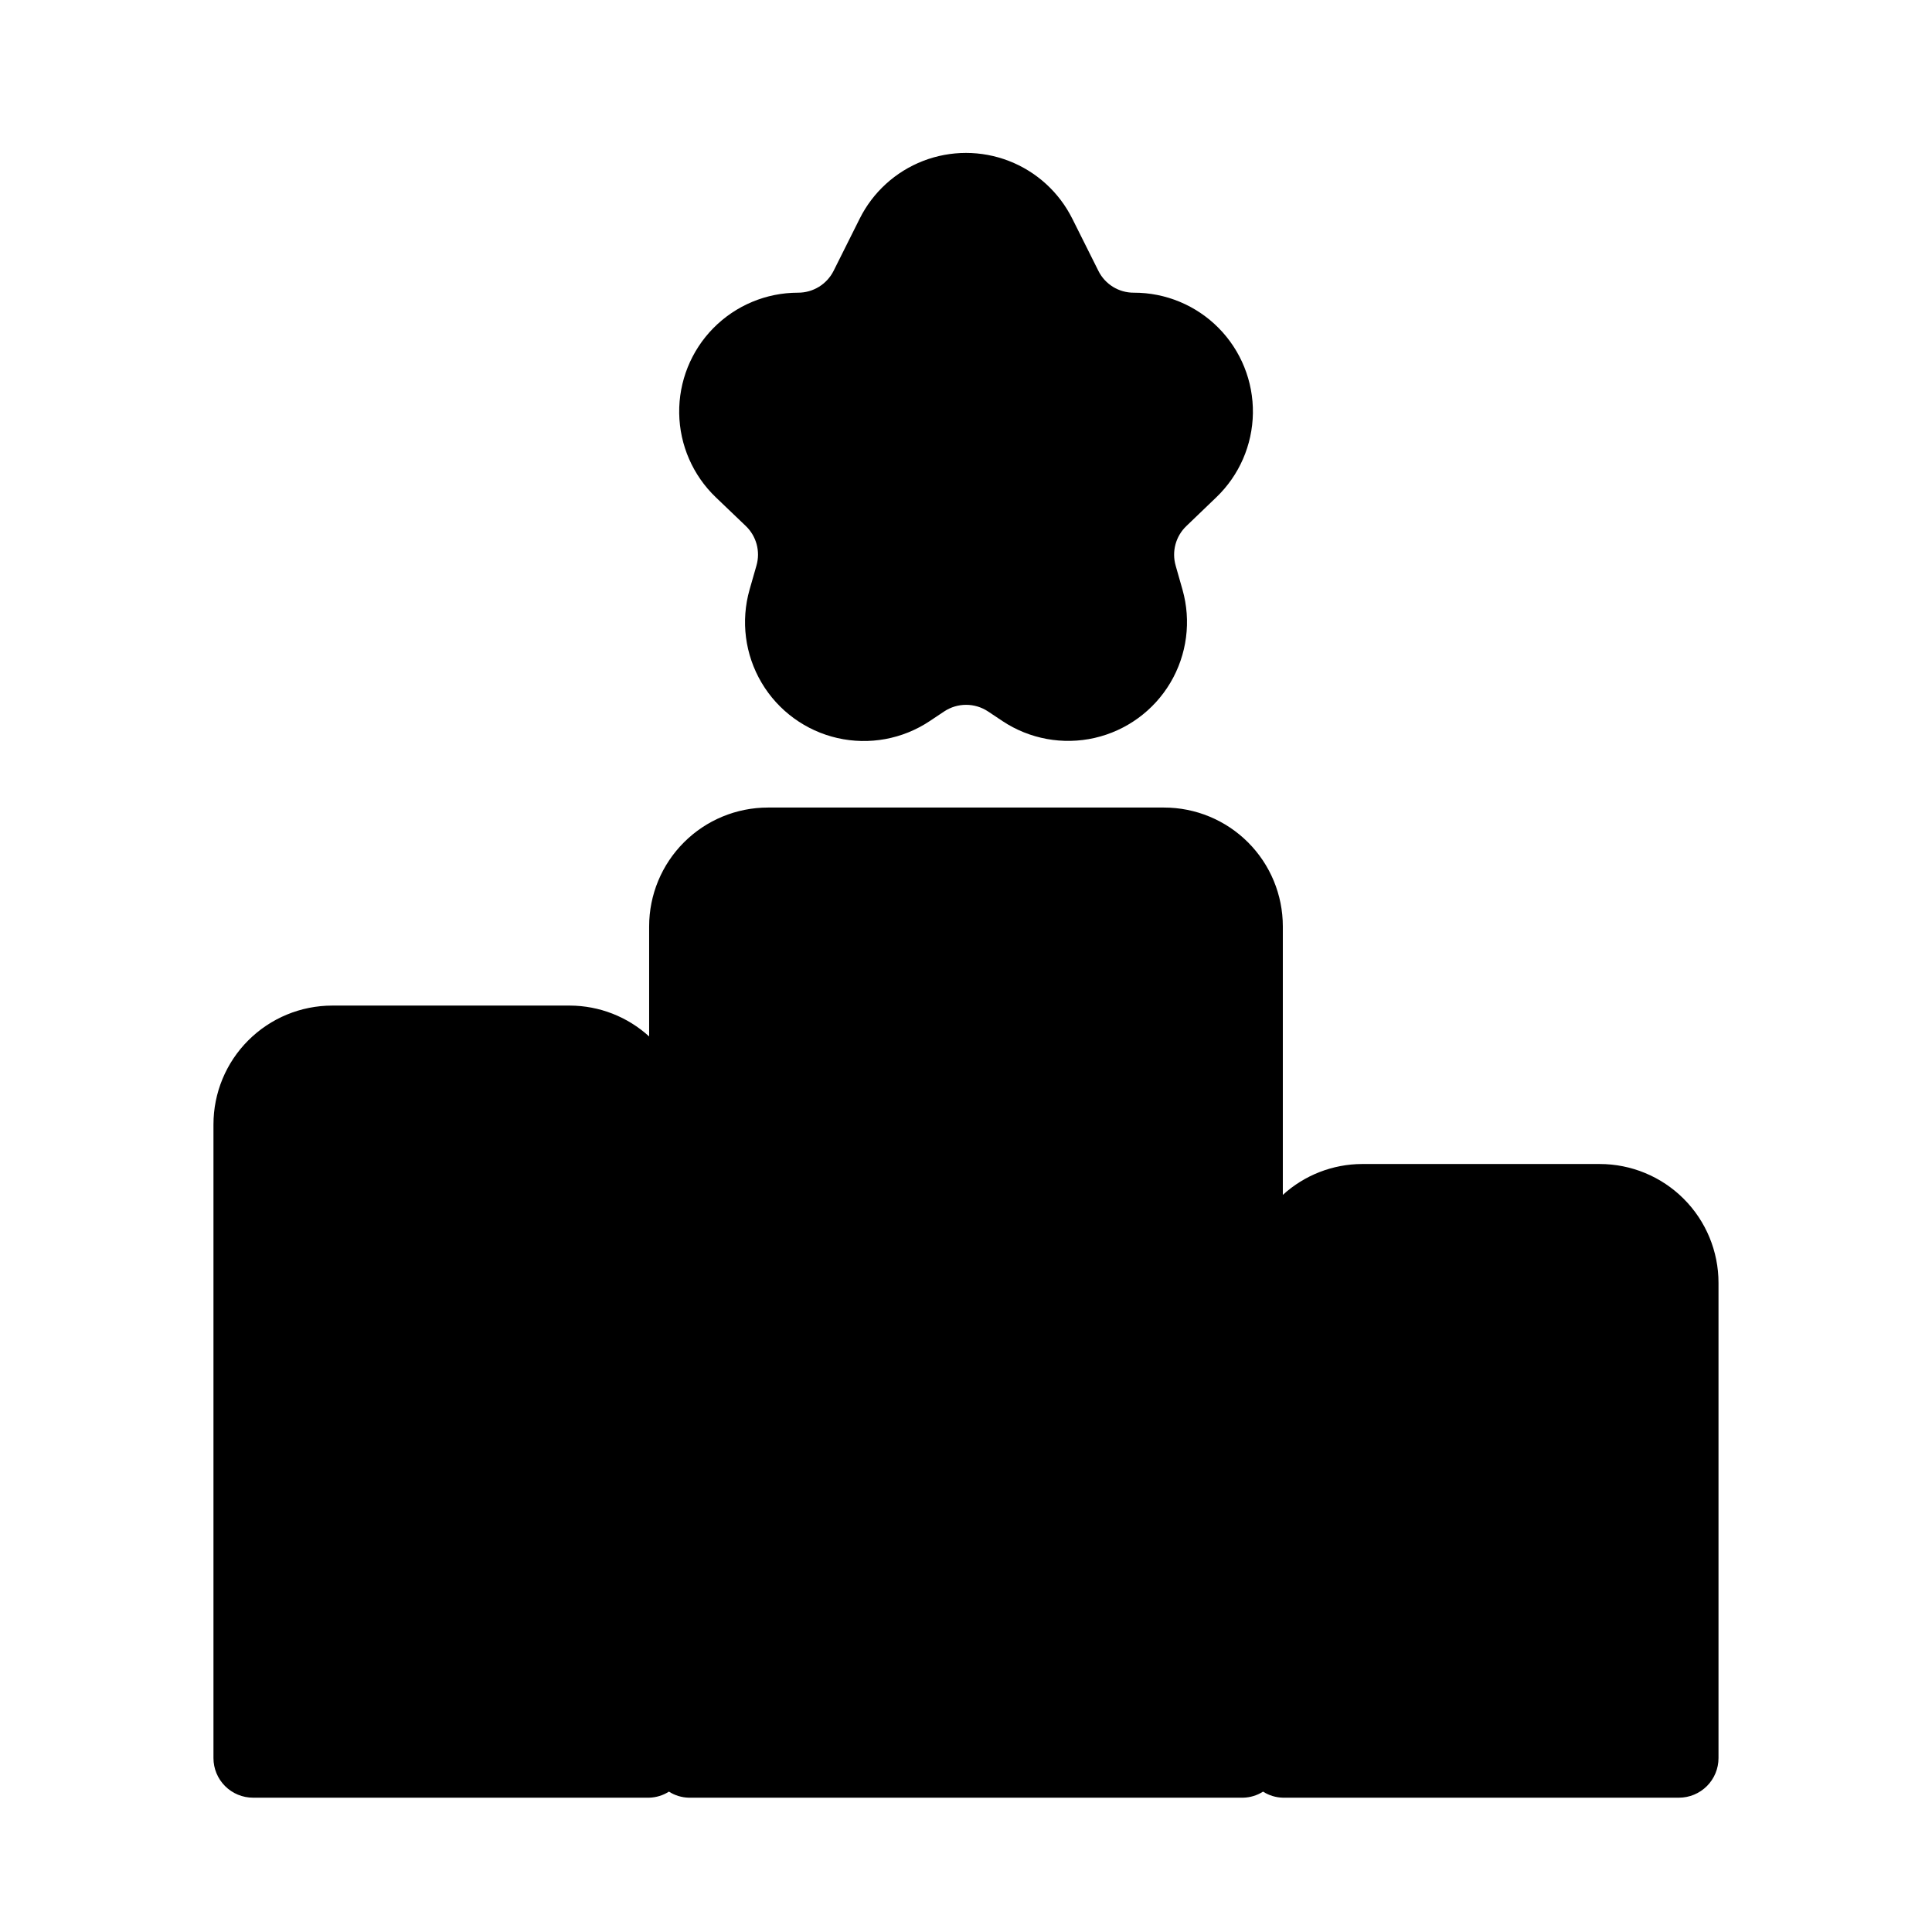
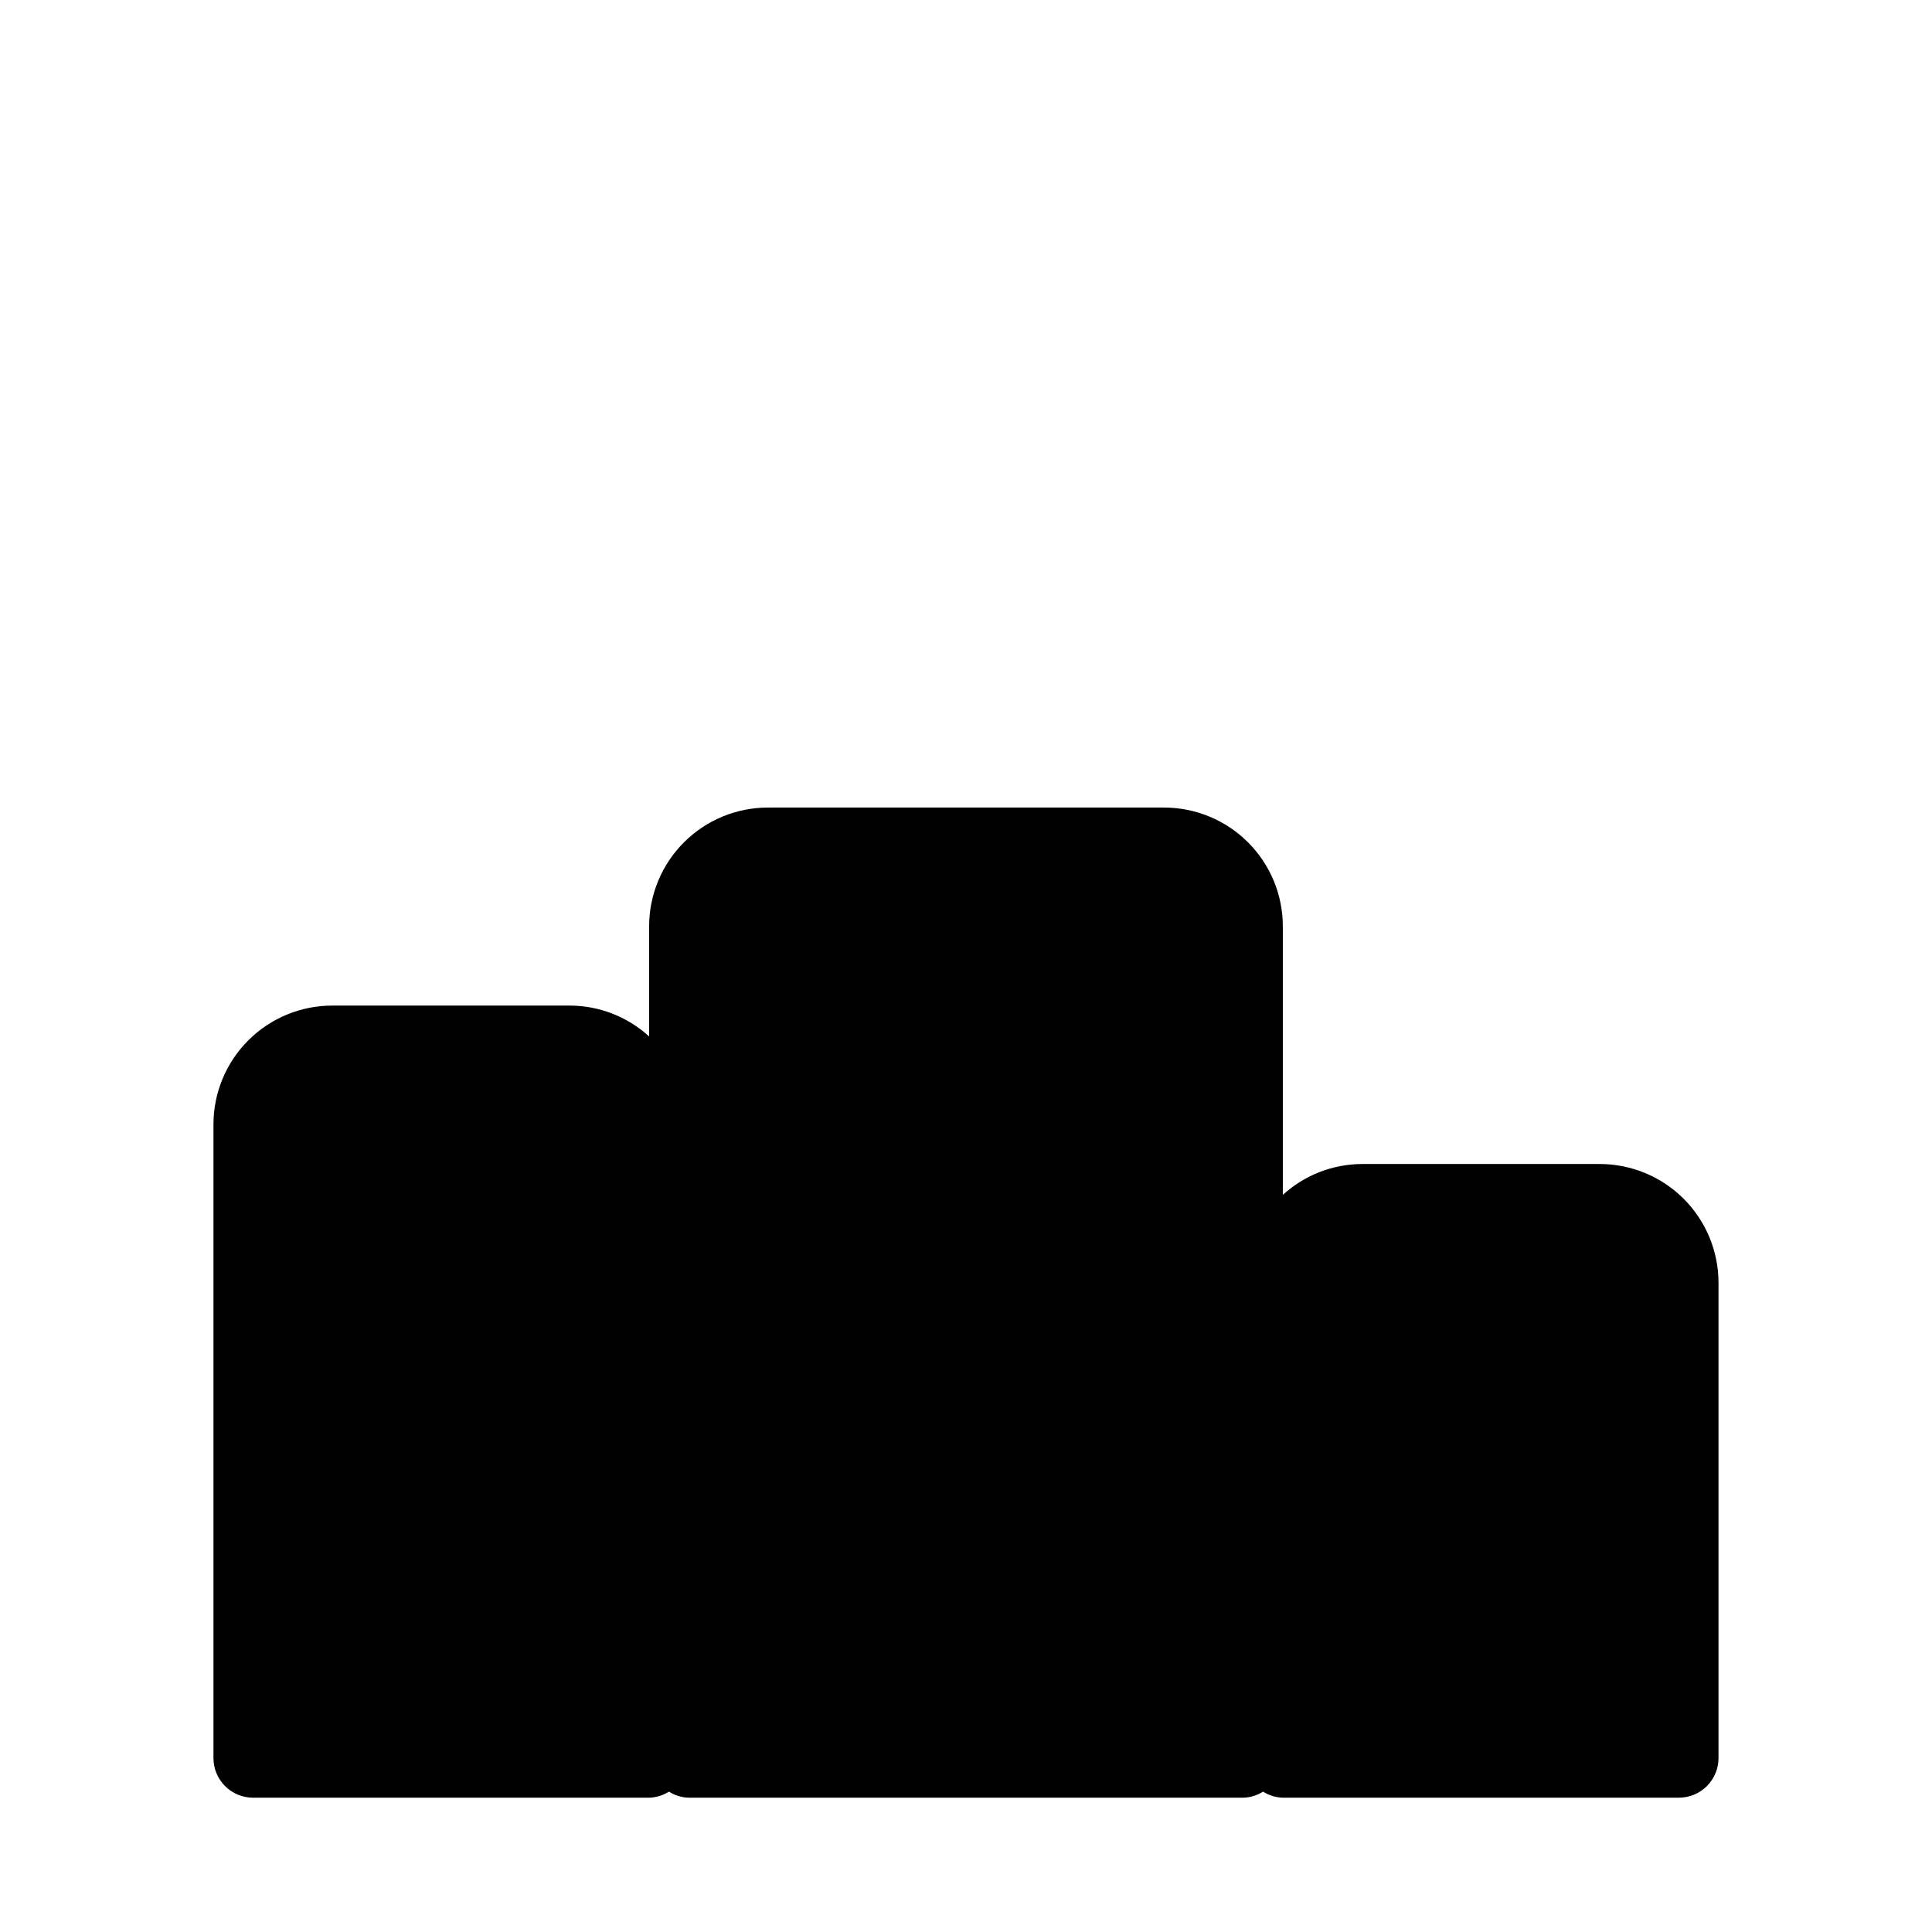
<svg xmlns="http://www.w3.org/2000/svg" fill="#000000" width="800px" height="800px" version="1.1" viewBox="144 144 512 512">
  <g>
-     <path d="m466.29 275.83c6.109-5.832 9.617-13.875 9.742-22.32 0.121-8.445-3.152-16.586-9.09-22.594-5.938-6.008-14.039-9.375-22.484-9.352-3.981 0.016-7.621-2.238-9.383-5.805l-6.906-13.812h-0.004c-3.5-7.016-9.492-12.469-16.805-15.301-7.312-2.828-15.418-2.828-22.73 0-7.309 2.832-13.305 8.285-16.805 15.301l-6.906 13.812c-1.789 3.574-5.449 5.824-9.449 5.805-8.43 0-16.512 3.387-22.43 9.395-5.918 6.008-9.176 14.141-9.047 22.574 0.129 8.43 3.633 16.457 9.73 22.285l7.902 7.559c2.828 2.695 3.926 6.738 2.844 10.496l-1.828 6.383 0.004-0.004c-2.371 8.312-1.219 17.234 3.184 24.676 4.402 7.438 11.668 12.738 20.094 14.66 8.43 1.922 17.277 0.297 24.469-4.5l3.809-2.539c3.527-2.352 8.125-2.352 11.652 0l3.809 2.539c7.191 4.773 16.023 6.387 24.438 4.465 8.41-1.926 15.664-7.215 20.066-14.637 4.398-7.426 5.562-16.328 3.211-24.633l-1.816-6.383 0.004 0.004c-1.086-3.754 0.008-7.801 2.832-10.496z" />
    <path d="m200.57 441.98v167.93c0 2.785 1.105 5.453 3.074 7.422s4.637 3.074 7.422 3.074h104.96c1.863-0.047 3.676-0.602 5.246-1.605 1.57 1.004 3.387 1.559 5.25 1.605h146.95c1.859-0.047 3.676-0.602 5.246-1.605 1.57 1.004 3.387 1.559 5.246 1.605h104.96c2.785 0 5.453-1.105 7.422-3.074s3.074-4.637 3.074-7.422v-125.95c0-8.348-3.316-16.359-9.223-22.262-5.902-5.906-13.914-9.223-22.266-9.223h-62.977c-7.769 0.027-15.254 2.945-20.992 8.184v-71.16c0-8.352-3.316-16.363-9.223-22.266-5.902-5.906-13.914-9.223-22.262-9.223h-104.96c-8.352 0-16.363 3.316-22.266 9.223-5.906 5.902-9.223 13.914-9.223 22.266v29.18-0.004c-5.738-5.238-13.223-8.156-20.992-8.184h-62.977c-8.352 0-16.359 3.316-22.266 9.223-5.906 5.902-9.223 13.914-9.223 22.266z" />
  </g>
</svg>